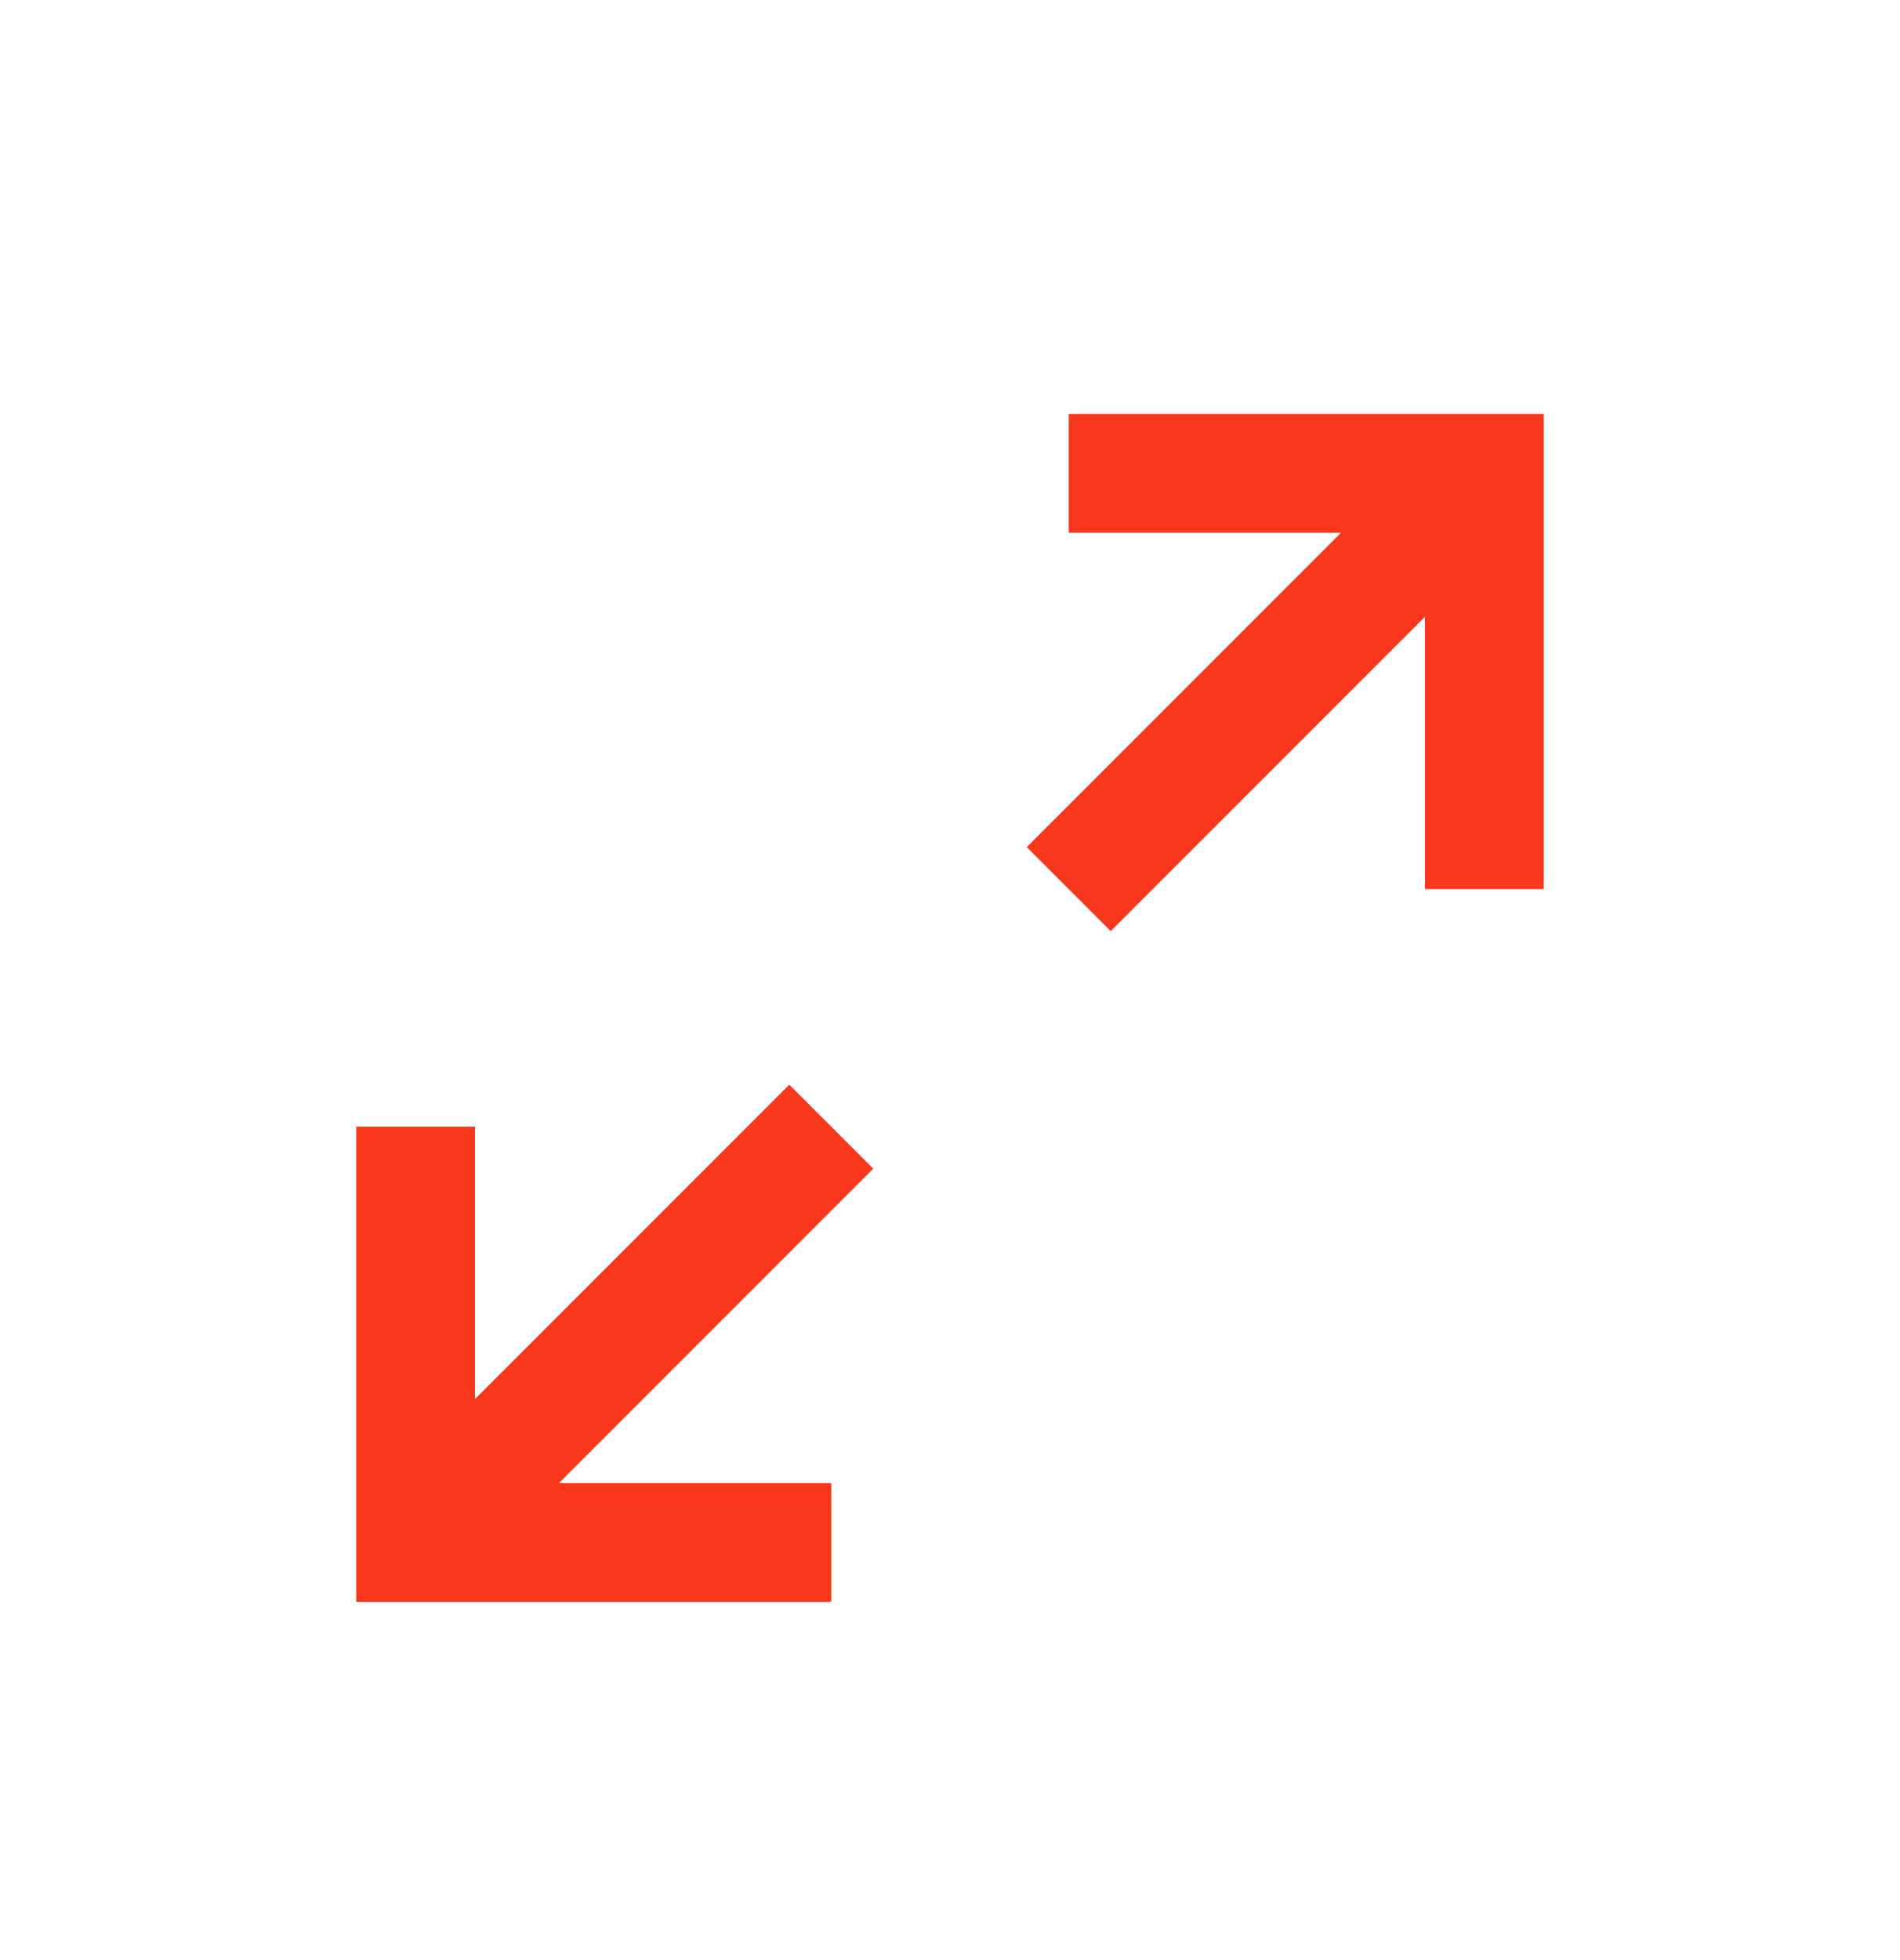
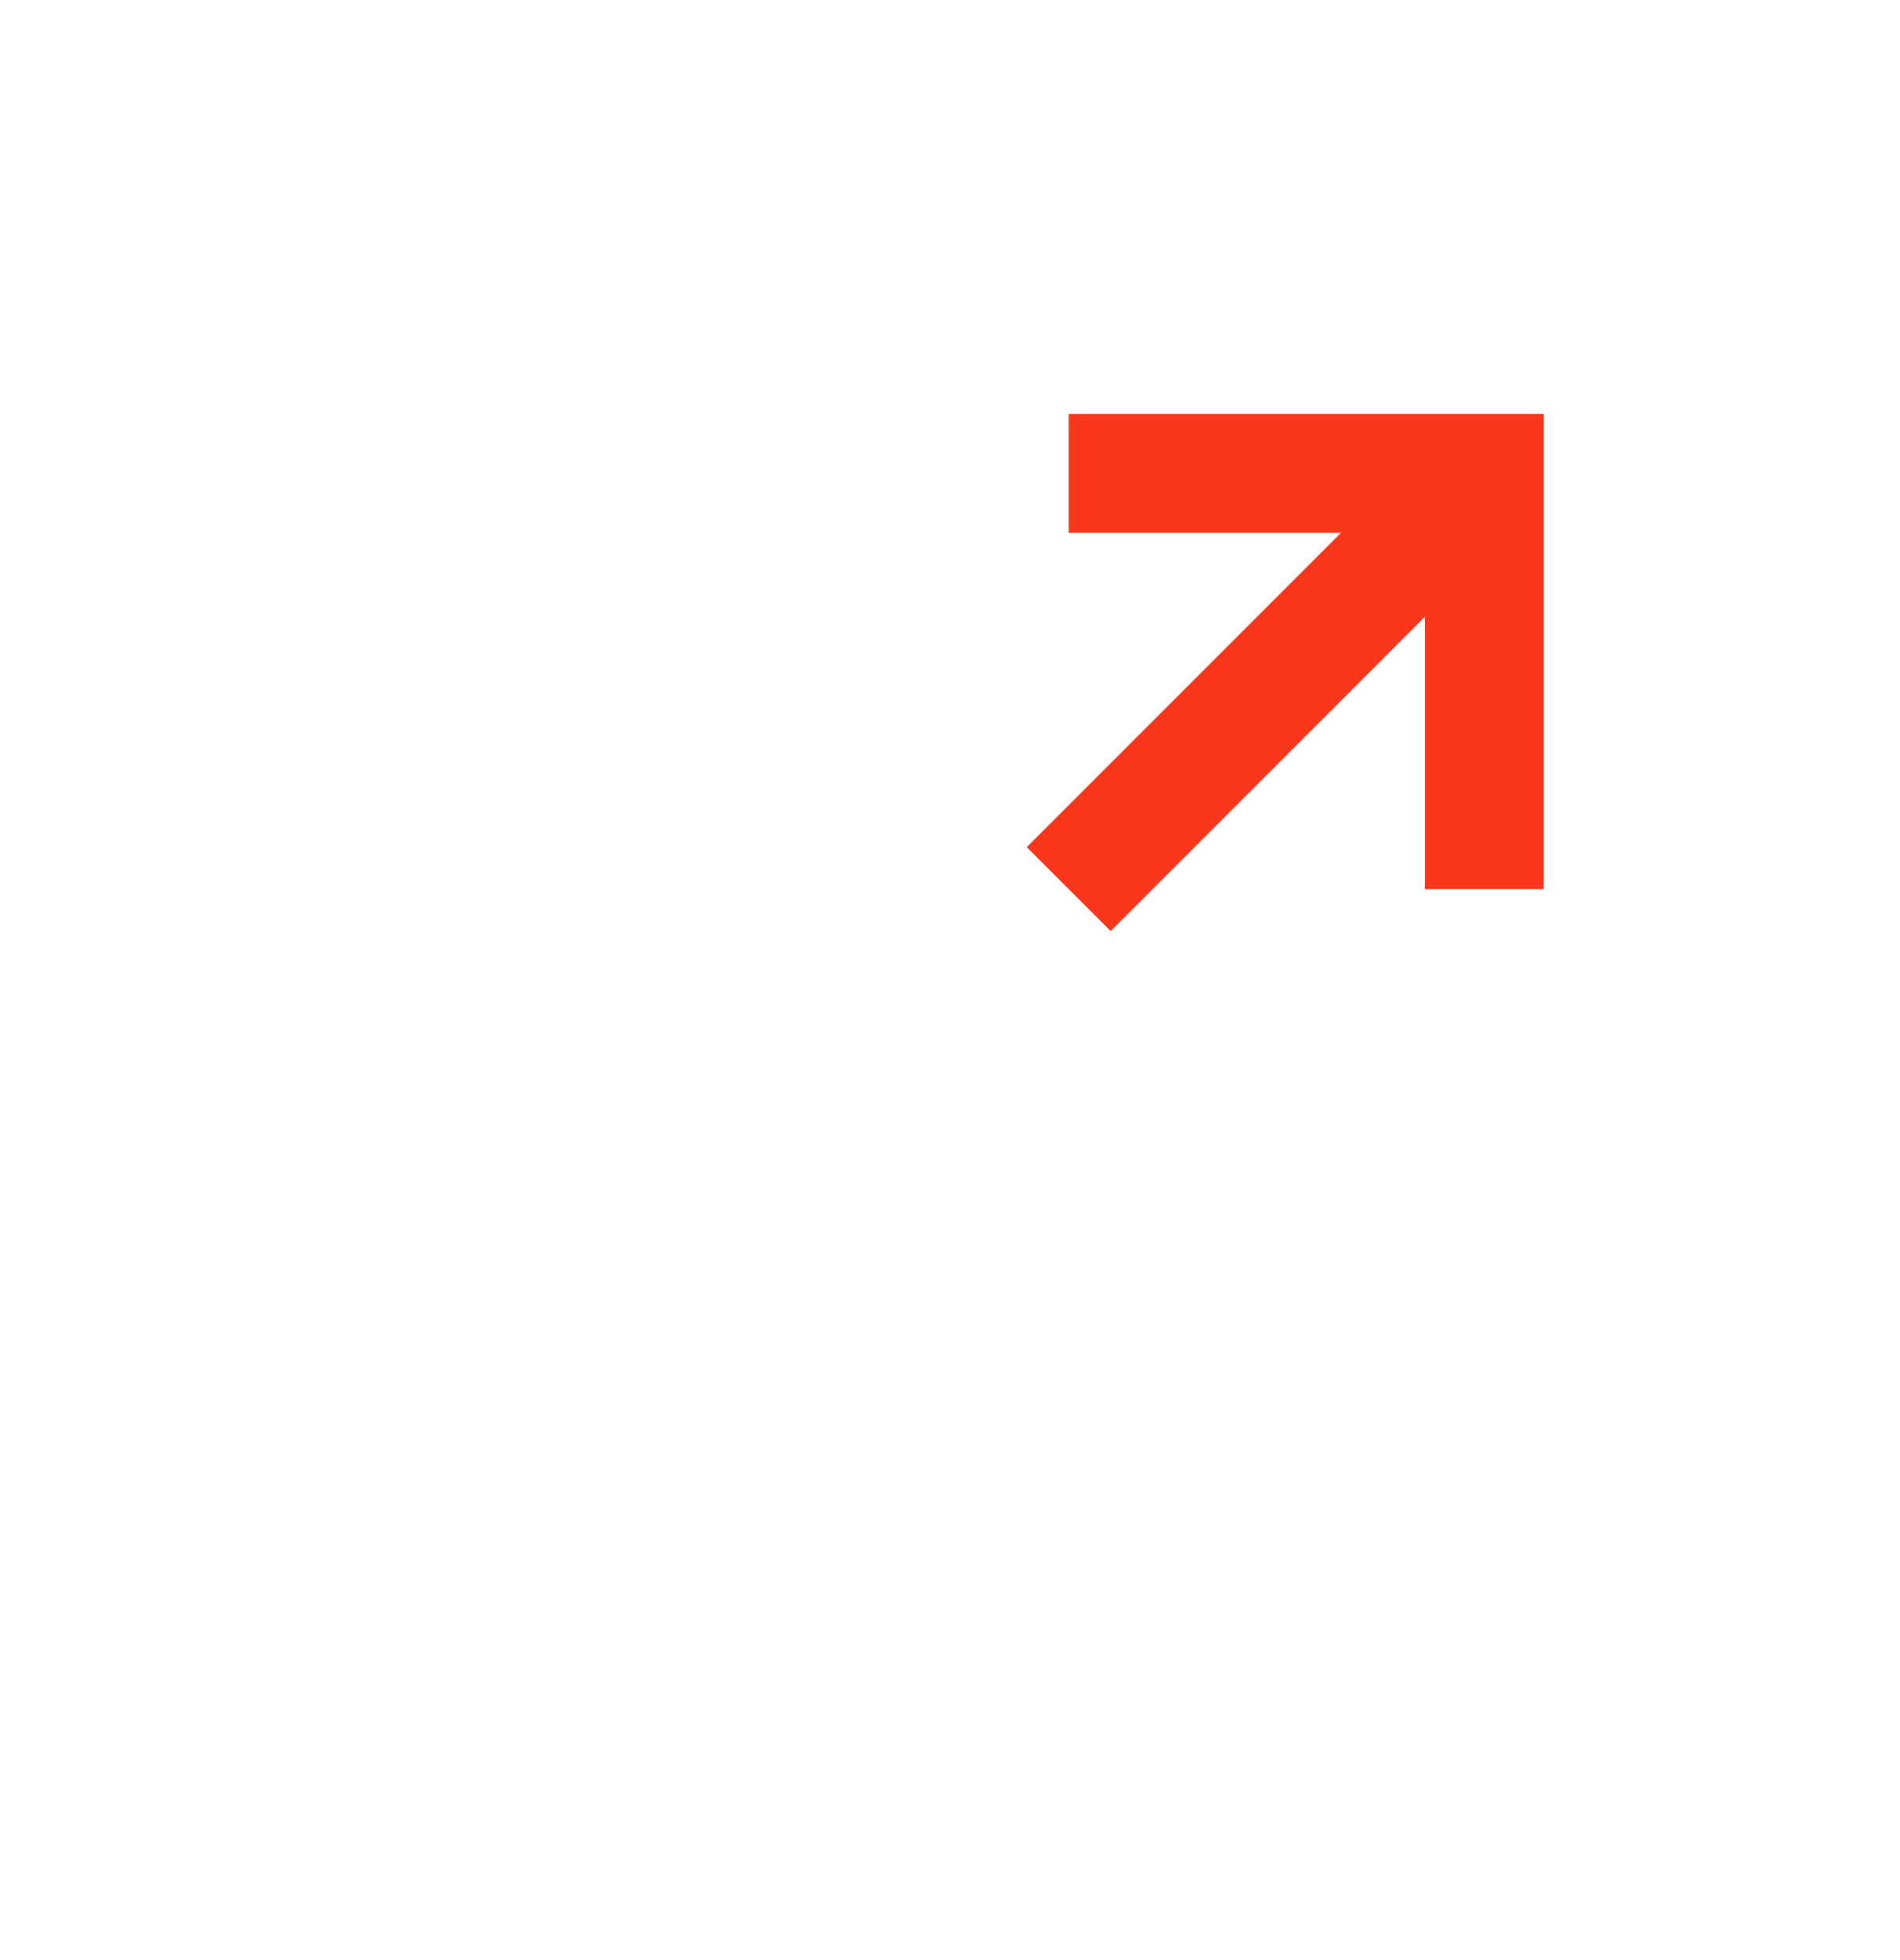
<svg xmlns="http://www.w3.org/2000/svg" width="32" height="33" viewBox="0 0 32 33" fill="none">
  <path d="M18.707 15.676L24 10.383V14.969H26V6.969H18V8.969H22.586L17.293 14.262L18.707 15.676Z" fill="#F9371C" />
-   <path d="M14.707 19.676L9.414 24.969H14V26.969H6V18.969H8V23.555L13.293 18.262L14.707 19.676Z" fill="#F9371C" />
</svg>